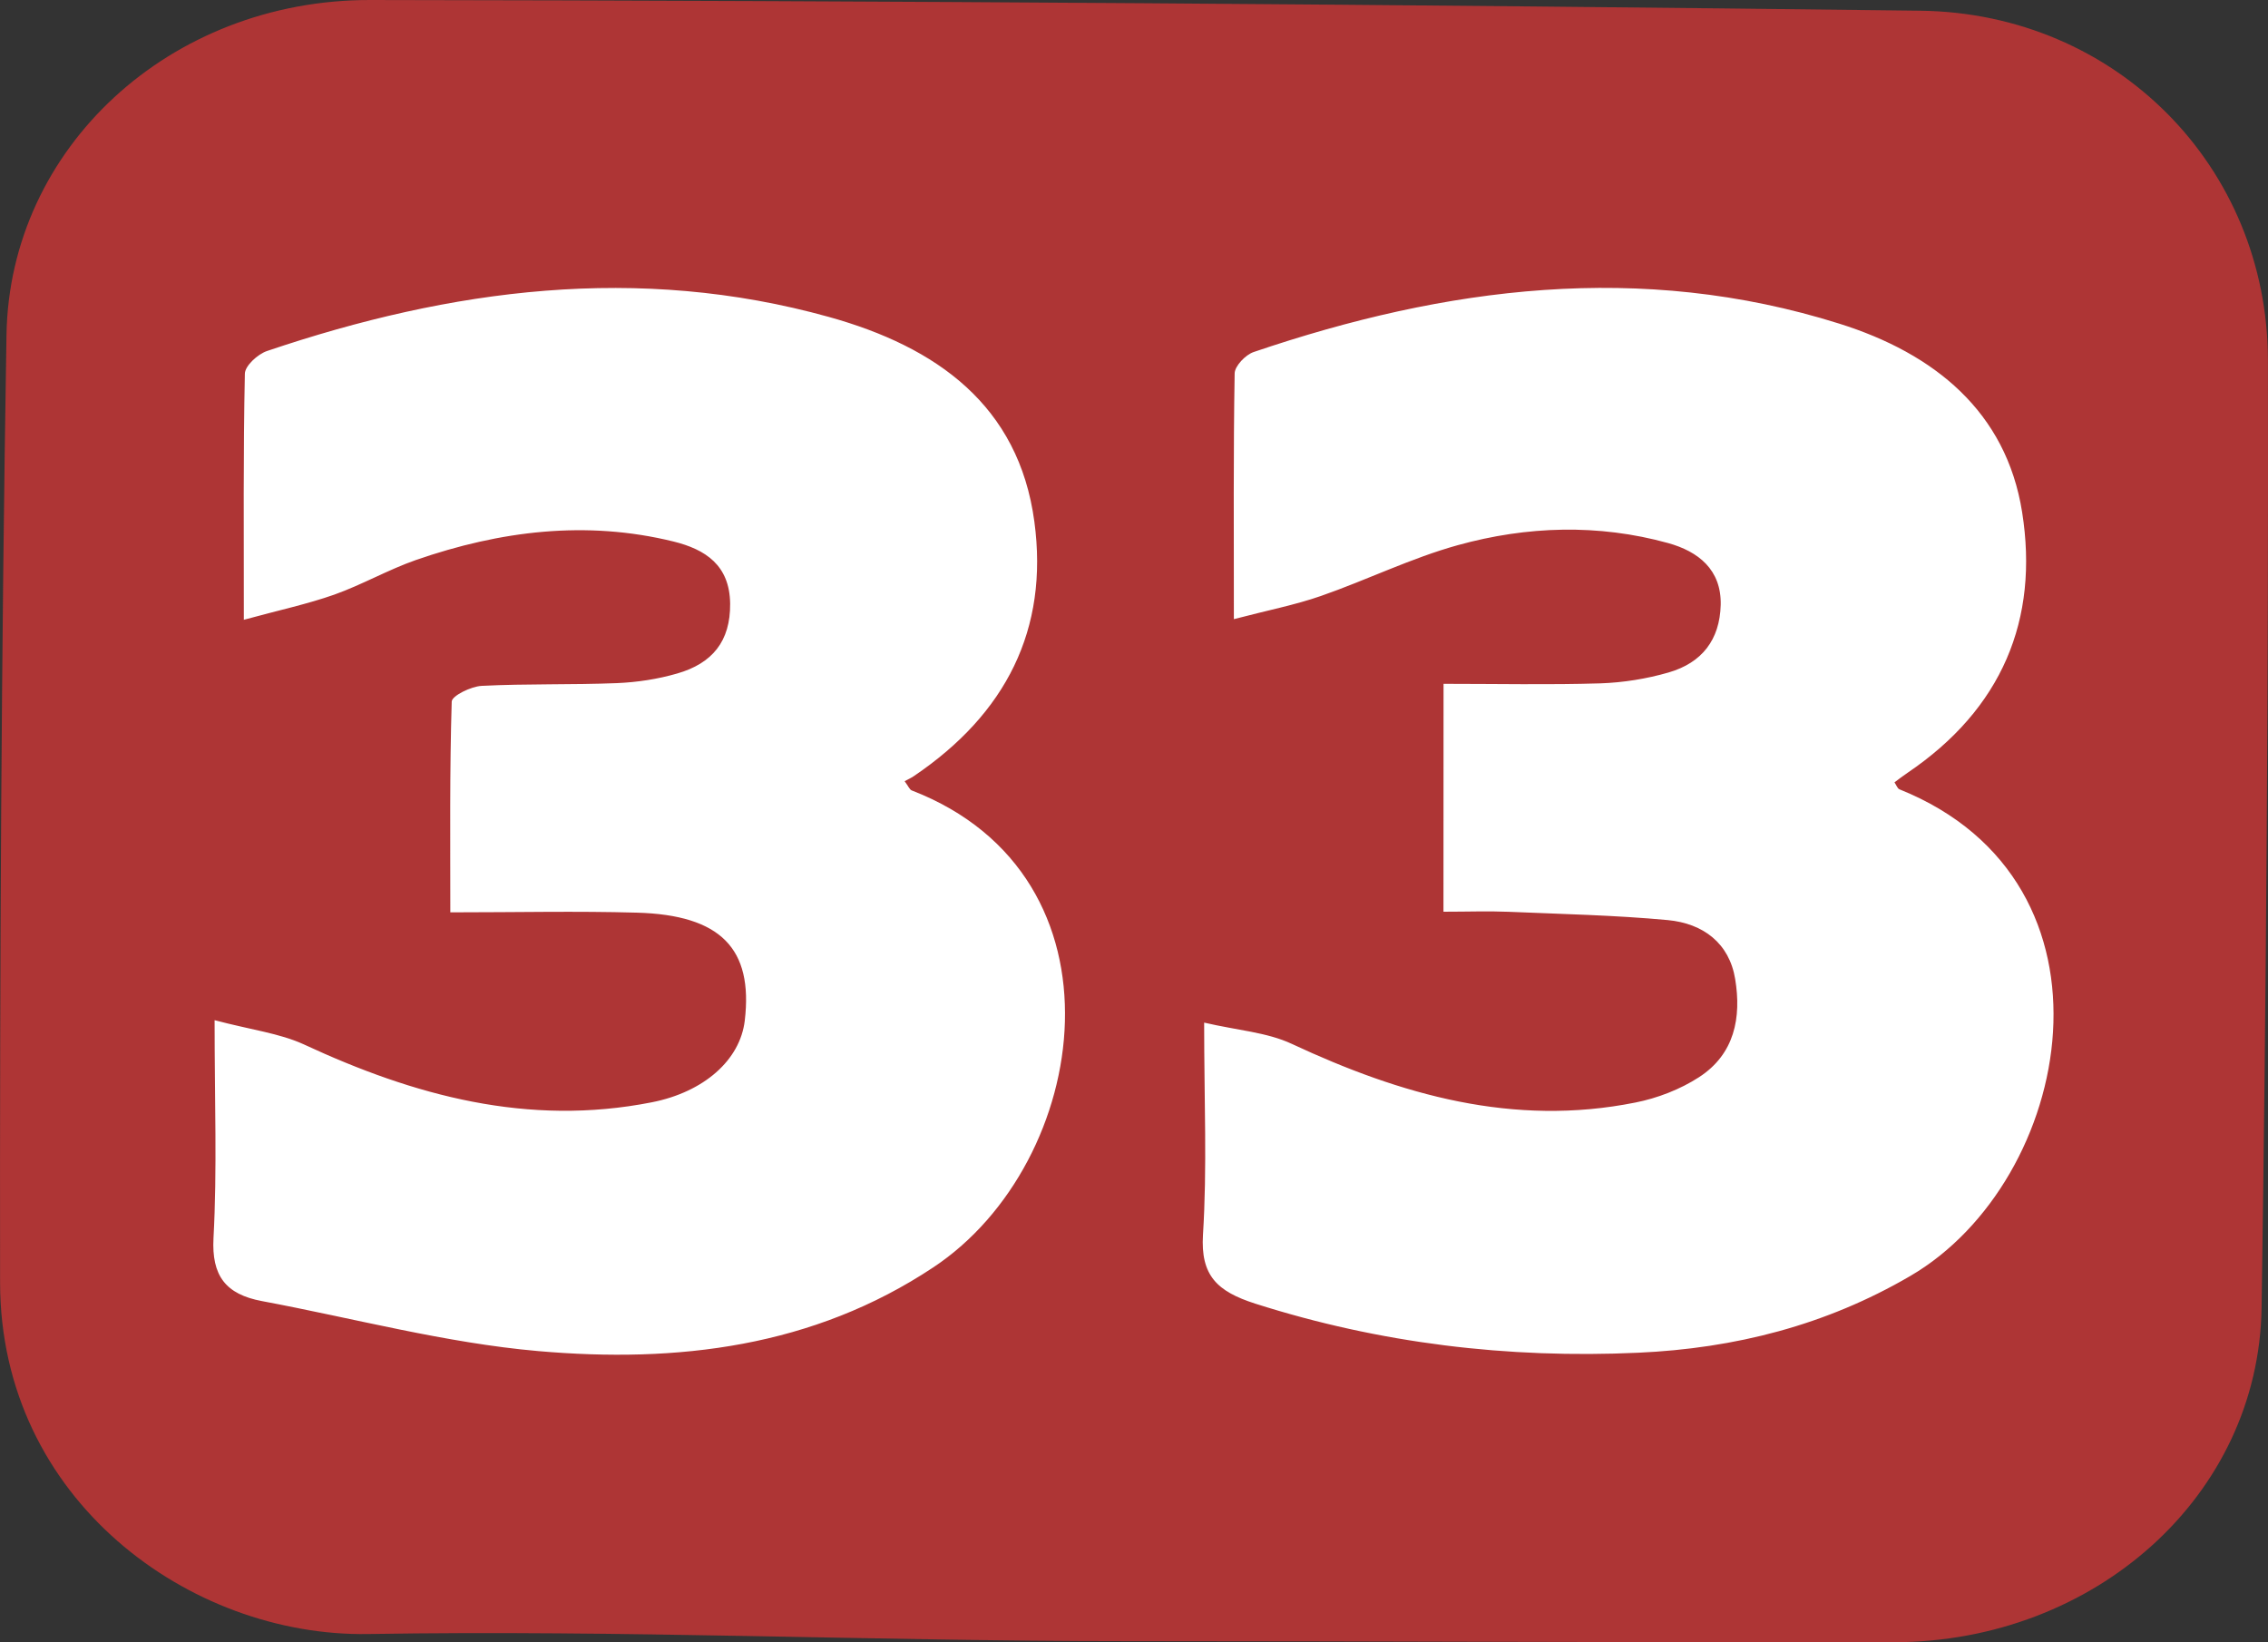
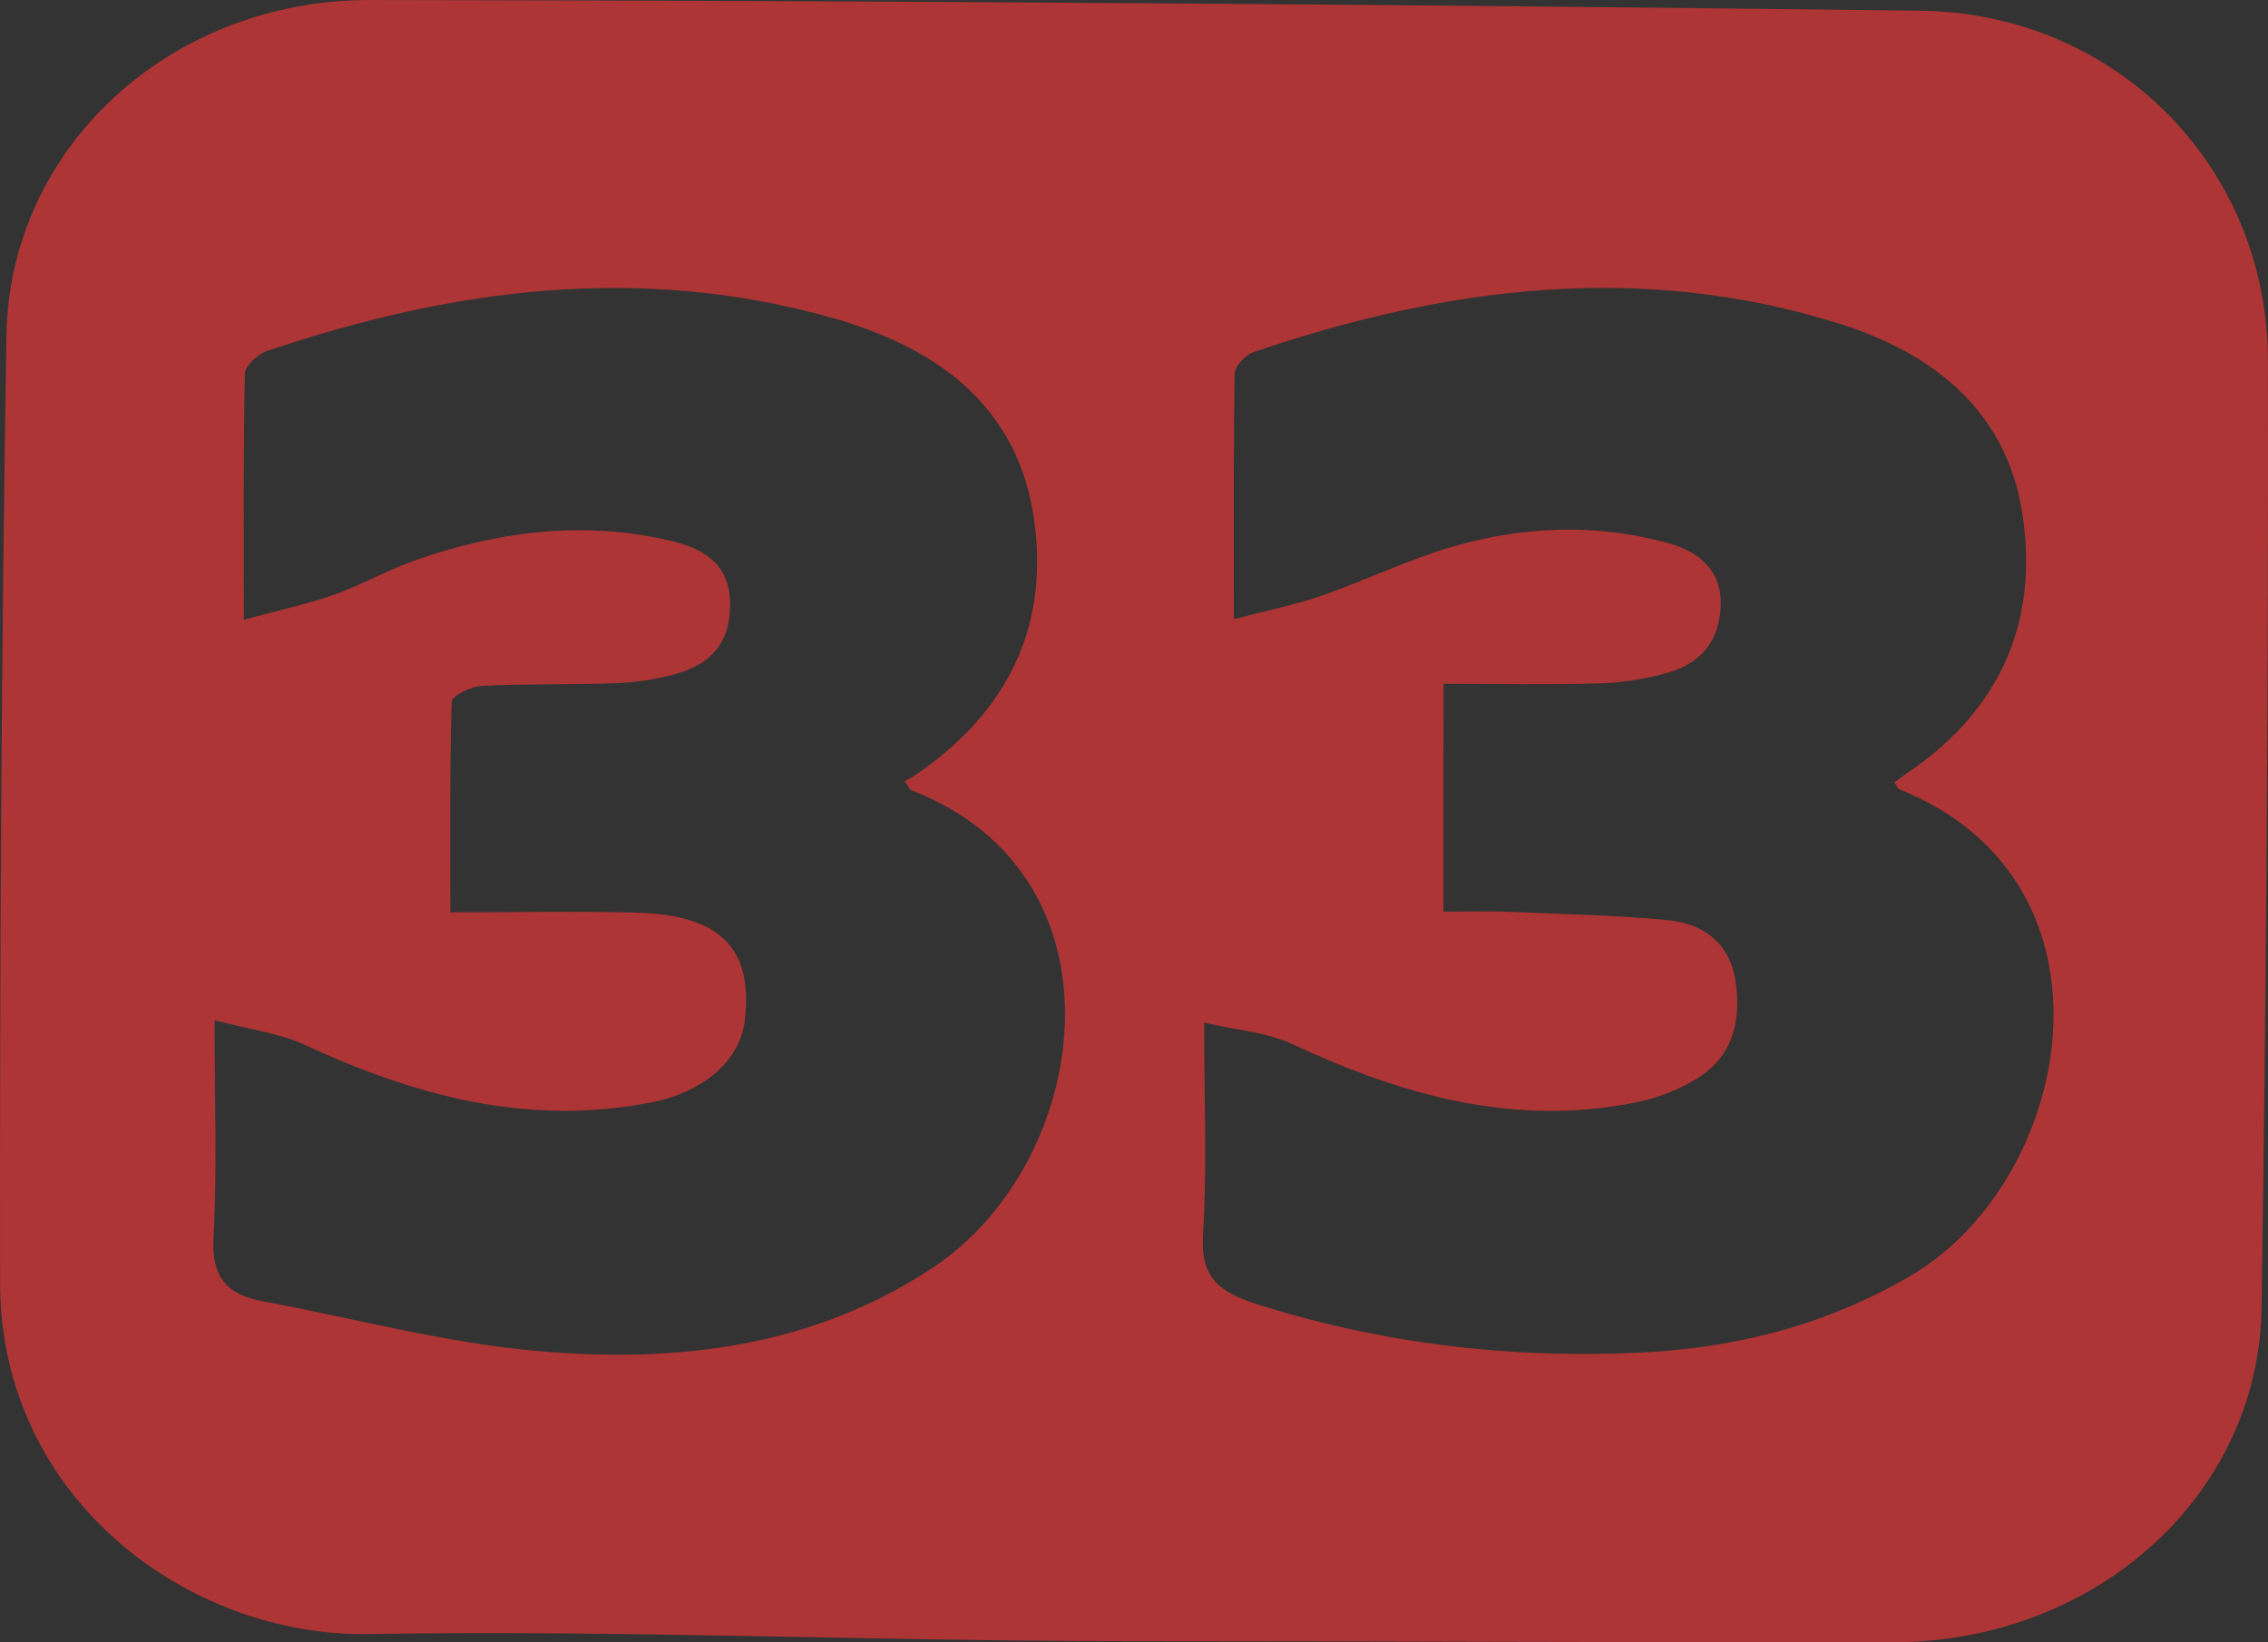
<svg xmlns="http://www.w3.org/2000/svg" width="29" height="21" viewBox="0 0 29 21" fill="none">
  <rect x="0" y="0" width="29" height="21" fill="#333333" stroke="none" />
-   <rect x="2" y="2" width="25" height="17" fill="white" />
  <path d="M14.407 20.985C11.173 20.985 7.939 20.84 4.706 20.894C2.432 20.932 0.003 19.181 0.001 16.398C-0.004 12.359 0.017 8.319 0.083 4.281C0.122 1.896 2.166 -0.003 4.734 3.62098e-06C11.342 0.009 17.949 0.056 24.556 0.137C27.063 0.169 28.995 2.135 28.999 4.606C29.006 8.646 28.978 12.685 28.918 16.723C28.882 19.127 26.788 20.995 24.214 20.999C20.945 21.004 17.675 20.985 14.407 20.985ZM2.744 13.045C2.744 14.085 2.777 14.959 2.73 15.829C2.704 16.313 2.885 16.55 3.35 16.637C4.526 16.857 5.693 17.172 6.88 17.276C8.66 17.432 10.397 17.227 11.936 16.204C13.951 14.866 14.495 11.204 11.658 10.107C11.631 10.097 11.616 10.055 11.567 9.989C11.603 9.969 11.649 9.949 11.688 9.922C12.861 9.128 13.412 8.05 13.226 6.67C13.026 5.183 11.976 4.436 10.6 4.053C8.158 3.373 5.767 3.693 3.415 4.488C3.296 4.528 3.133 4.677 3.131 4.778C3.11 5.781 3.118 6.786 3.118 7.925C3.568 7.802 3.929 7.725 4.273 7.604C4.63 7.477 4.964 7.284 5.323 7.159C6.393 6.789 7.491 6.649 8.611 6.924C9.02 7.025 9.33 7.227 9.336 7.718C9.341 8.201 9.107 8.483 8.659 8.612C8.411 8.684 8.148 8.724 7.889 8.735C7.313 8.758 6.735 8.741 6.159 8.77C6.023 8.777 5.778 8.897 5.776 8.971C5.749 9.854 5.758 10.738 5.758 11.666C6.609 11.666 7.377 11.648 8.144 11.67C9.216 11.7 9.632 12.13 9.523 13.051C9.463 13.556 9 13.964 8.334 14.095C6.75 14.407 5.298 14.011 3.884 13.354C3.574 13.212 3.213 13.169 2.744 13.045ZM18.457 11.658C18.771 11.658 19.031 11.648 19.29 11.659C19.969 11.688 20.649 11.702 21.325 11.765C21.779 11.808 22.112 12.061 22.187 12.519C22.268 13.01 22.181 13.479 21.723 13.775C21.483 13.93 21.194 14.042 20.911 14.098C19.347 14.411 17.913 13.999 16.518 13.348C16.2 13.199 15.821 13.175 15.397 13.076C15.397 14.076 15.436 14.935 15.382 15.788C15.35 16.311 15.563 16.513 16.049 16.669C17.645 17.178 19.28 17.374 20.949 17.297C22.183 17.241 23.344 16.947 24.424 16.317C26.509 15.103 27.256 11.285 24.288 10.093C24.262 10.083 24.249 10.04 24.224 10.004C24.279 9.963 24.332 9.921 24.389 9.883C25.599 9.065 26.074 7.923 25.856 6.548C25.652 5.263 24.734 4.52 23.517 4.138C20.982 3.341 18.487 3.667 16.031 4.501C15.926 4.536 15.789 4.68 15.787 4.774C15.77 5.777 15.777 6.779 15.777 7.917C16.216 7.802 16.562 7.735 16.889 7.621C17.478 7.416 18.042 7.137 18.64 6.971C19.524 6.726 20.435 6.697 21.329 6.944C21.715 7.051 22.013 7.284 22.002 7.736C21.99 8.179 21.764 8.475 21.335 8.599C21.055 8.68 20.756 8.728 20.463 8.738C19.804 8.758 19.144 8.744 18.458 8.744C18.457 9.745 18.457 10.664 18.457 11.658Z" fill="#AE3535" />
</svg>